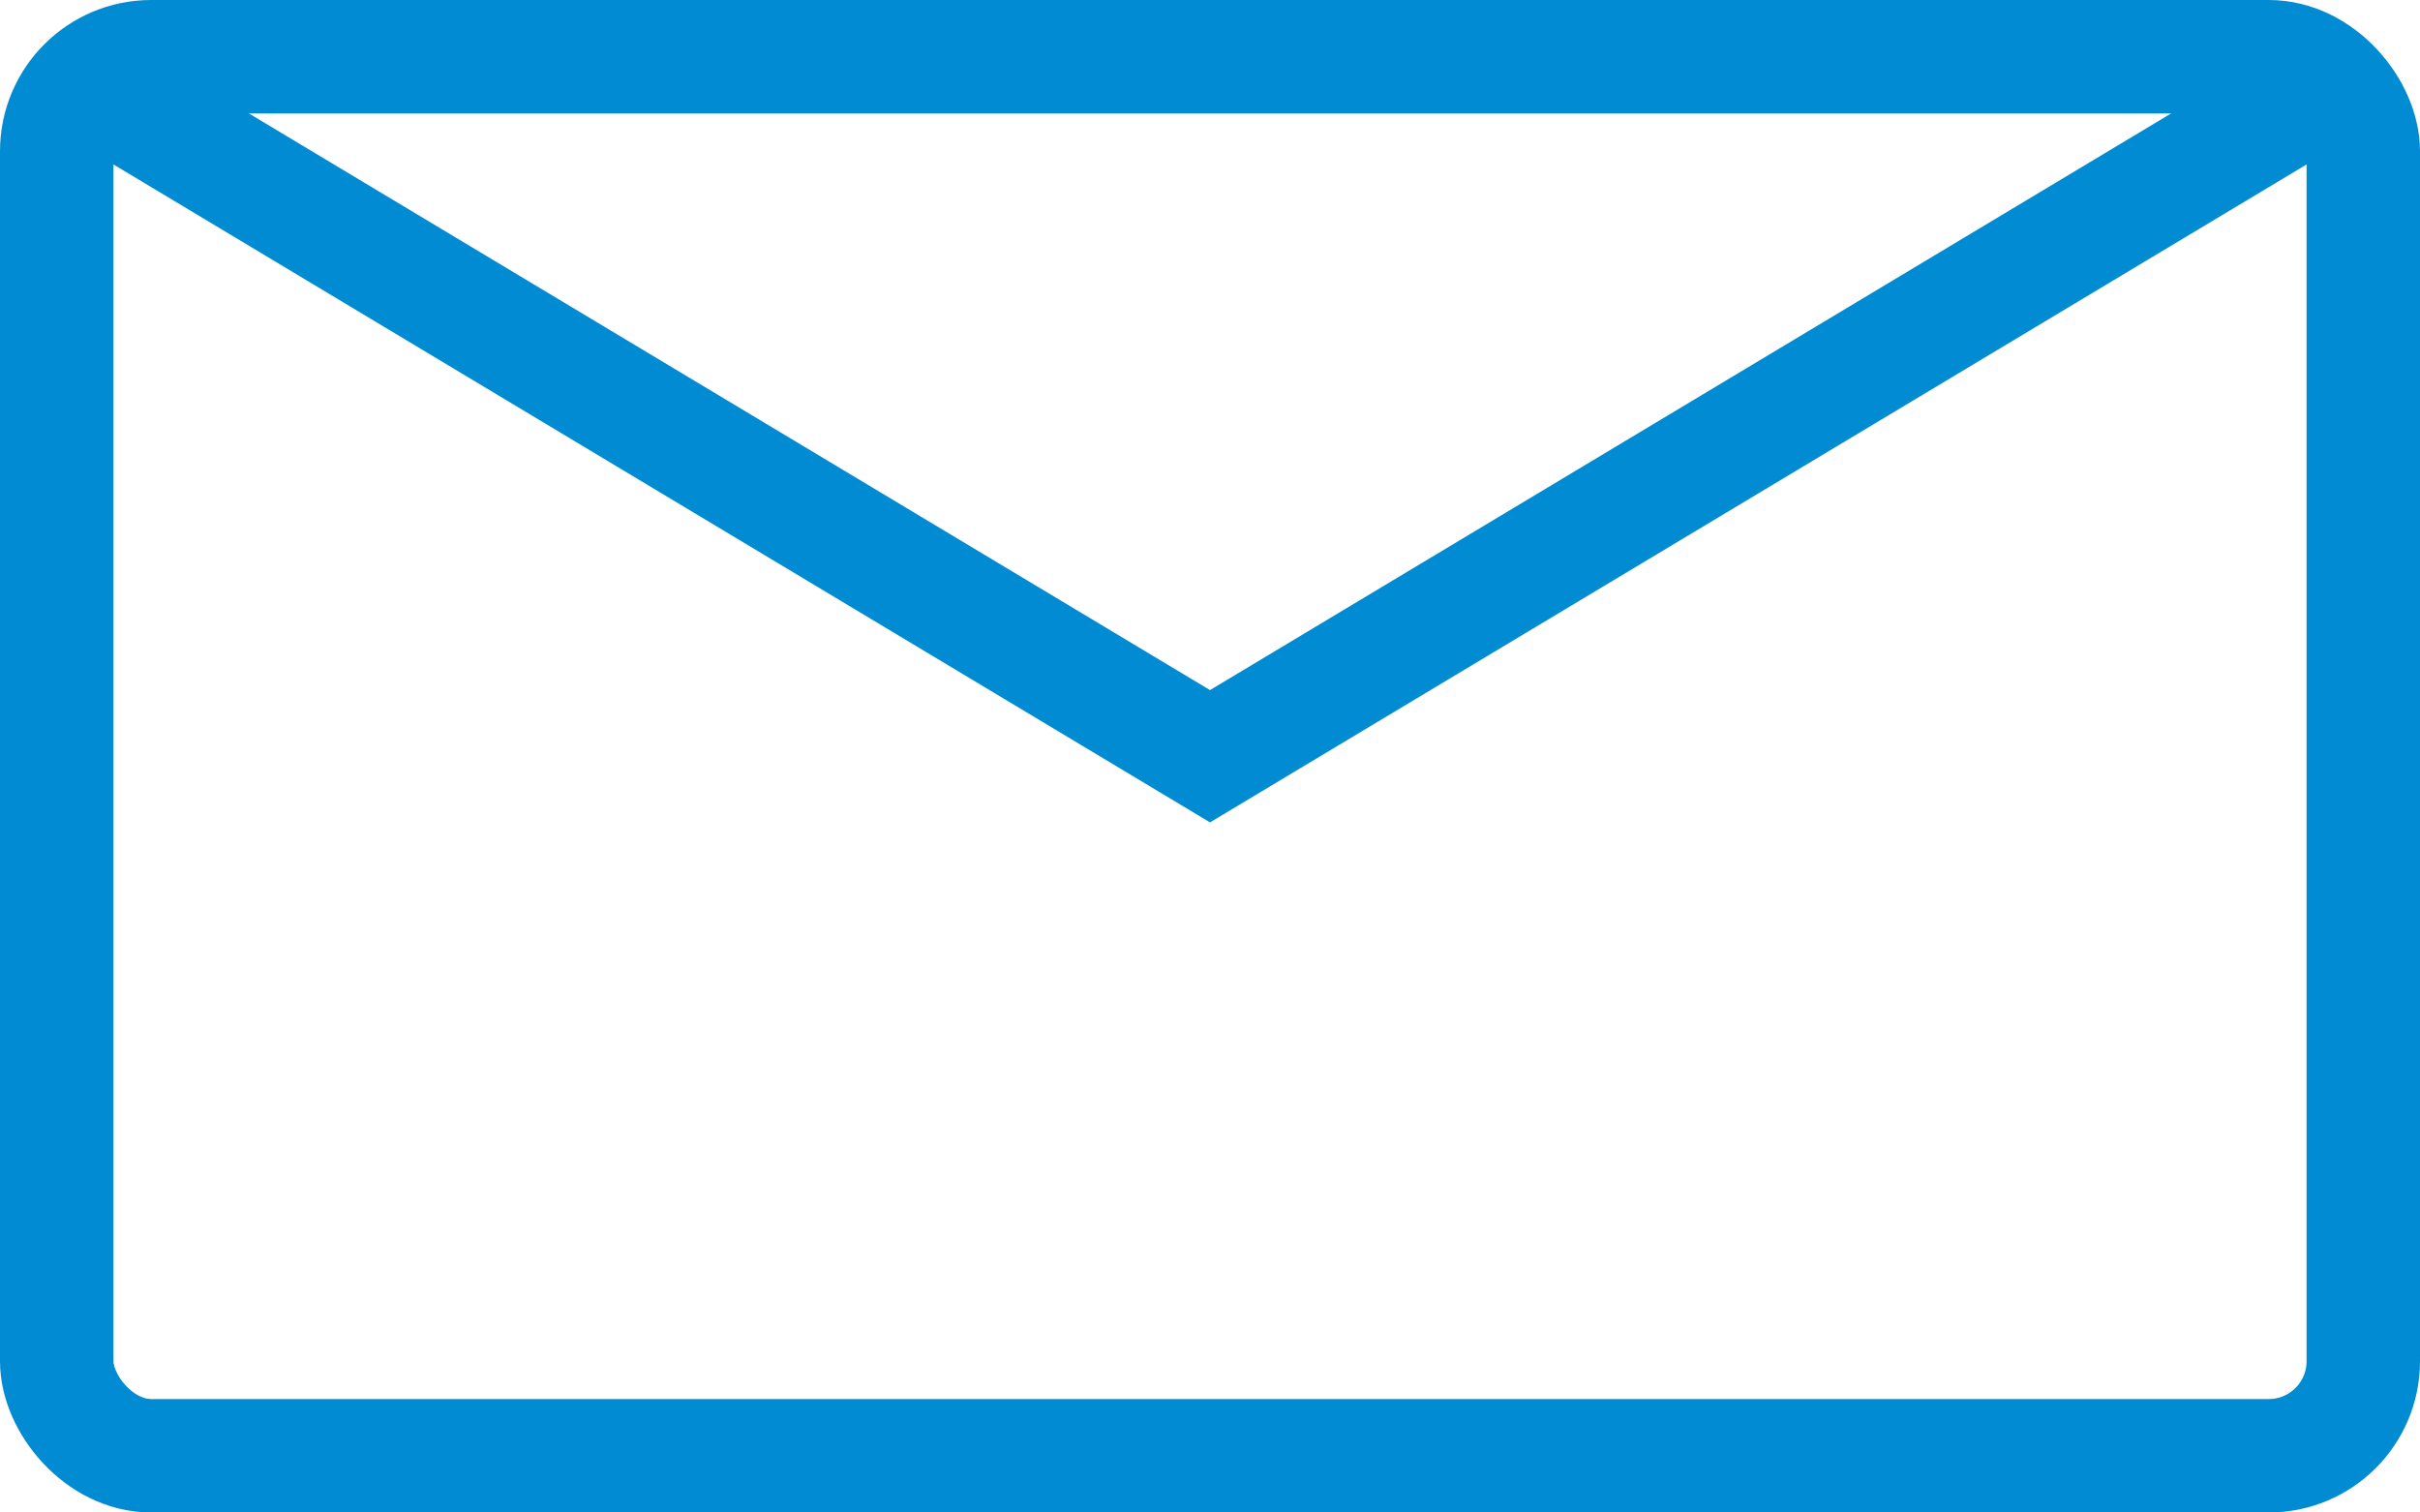
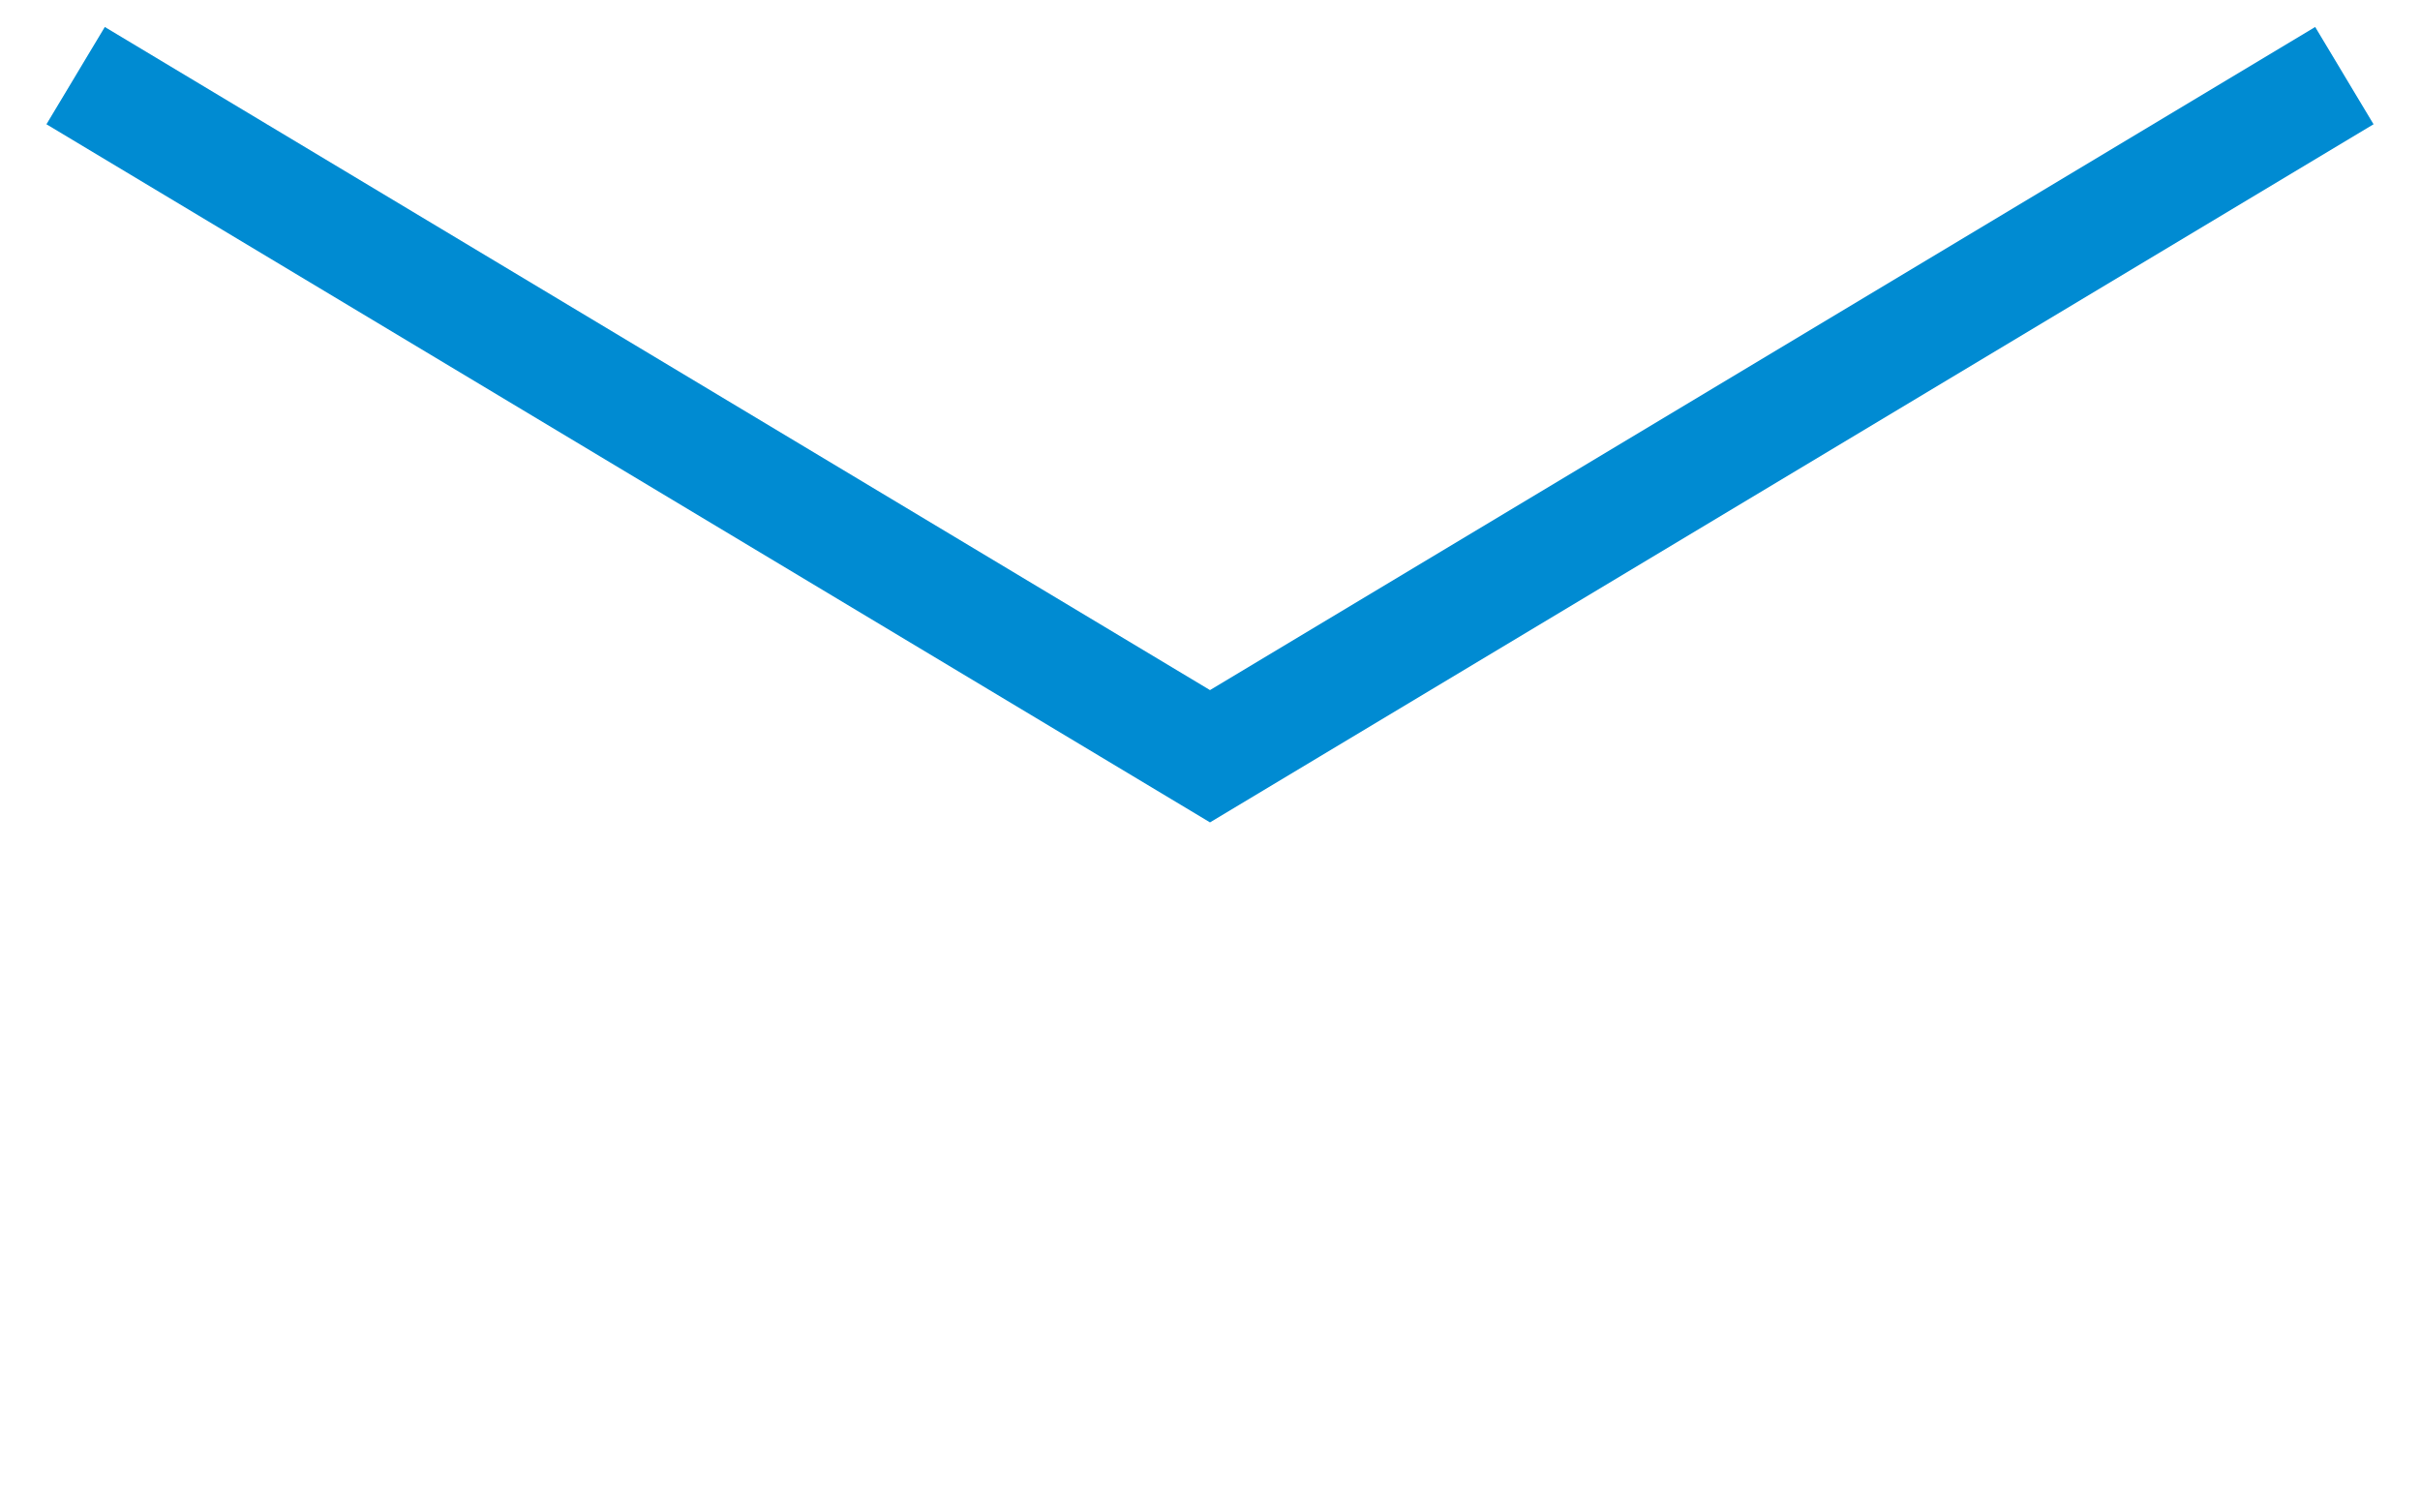
<svg xmlns="http://www.w3.org/2000/svg" width="16" height="10" viewBox="0 0 16 10" fill="none">
-   <rect x="0.375" y="0.375" width="15.25" height="9.25" rx="0.625" stroke="#008BD2" stroke-width="0.75" />
  <path d="M0.5 0.5L8 5L15.5 0.5" stroke="#008BD2" stroke-width="0.75" />
</svg>